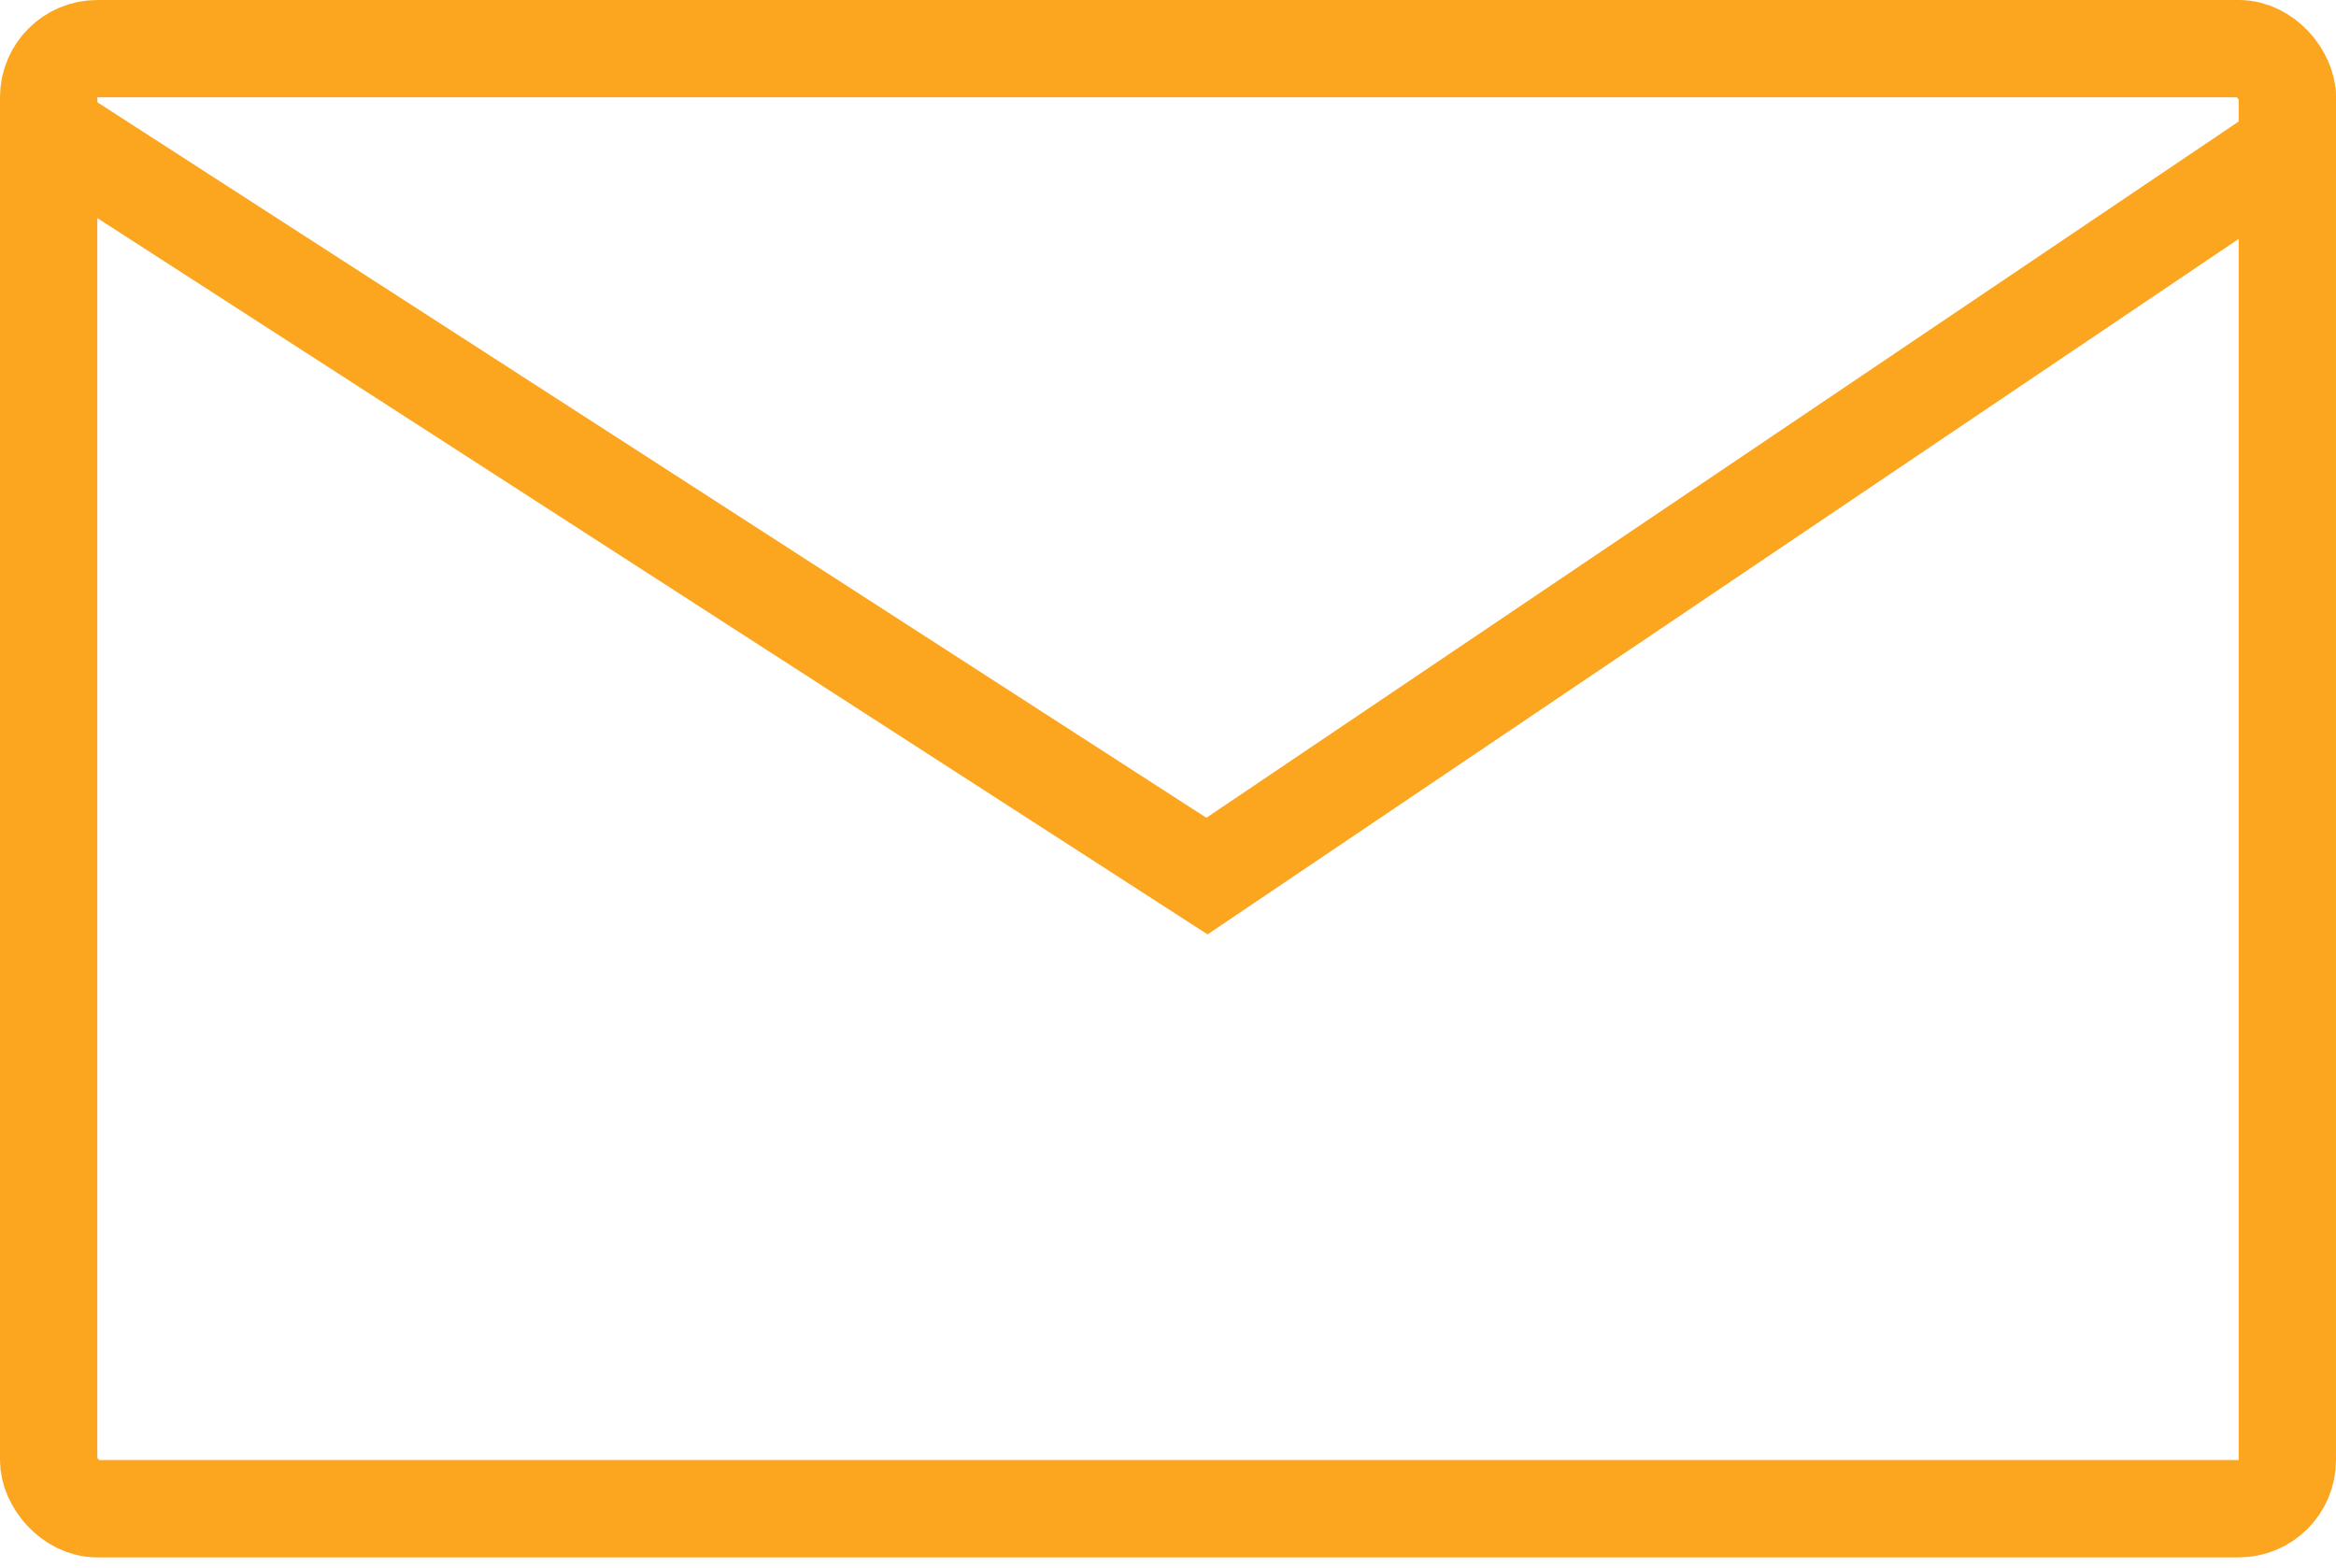
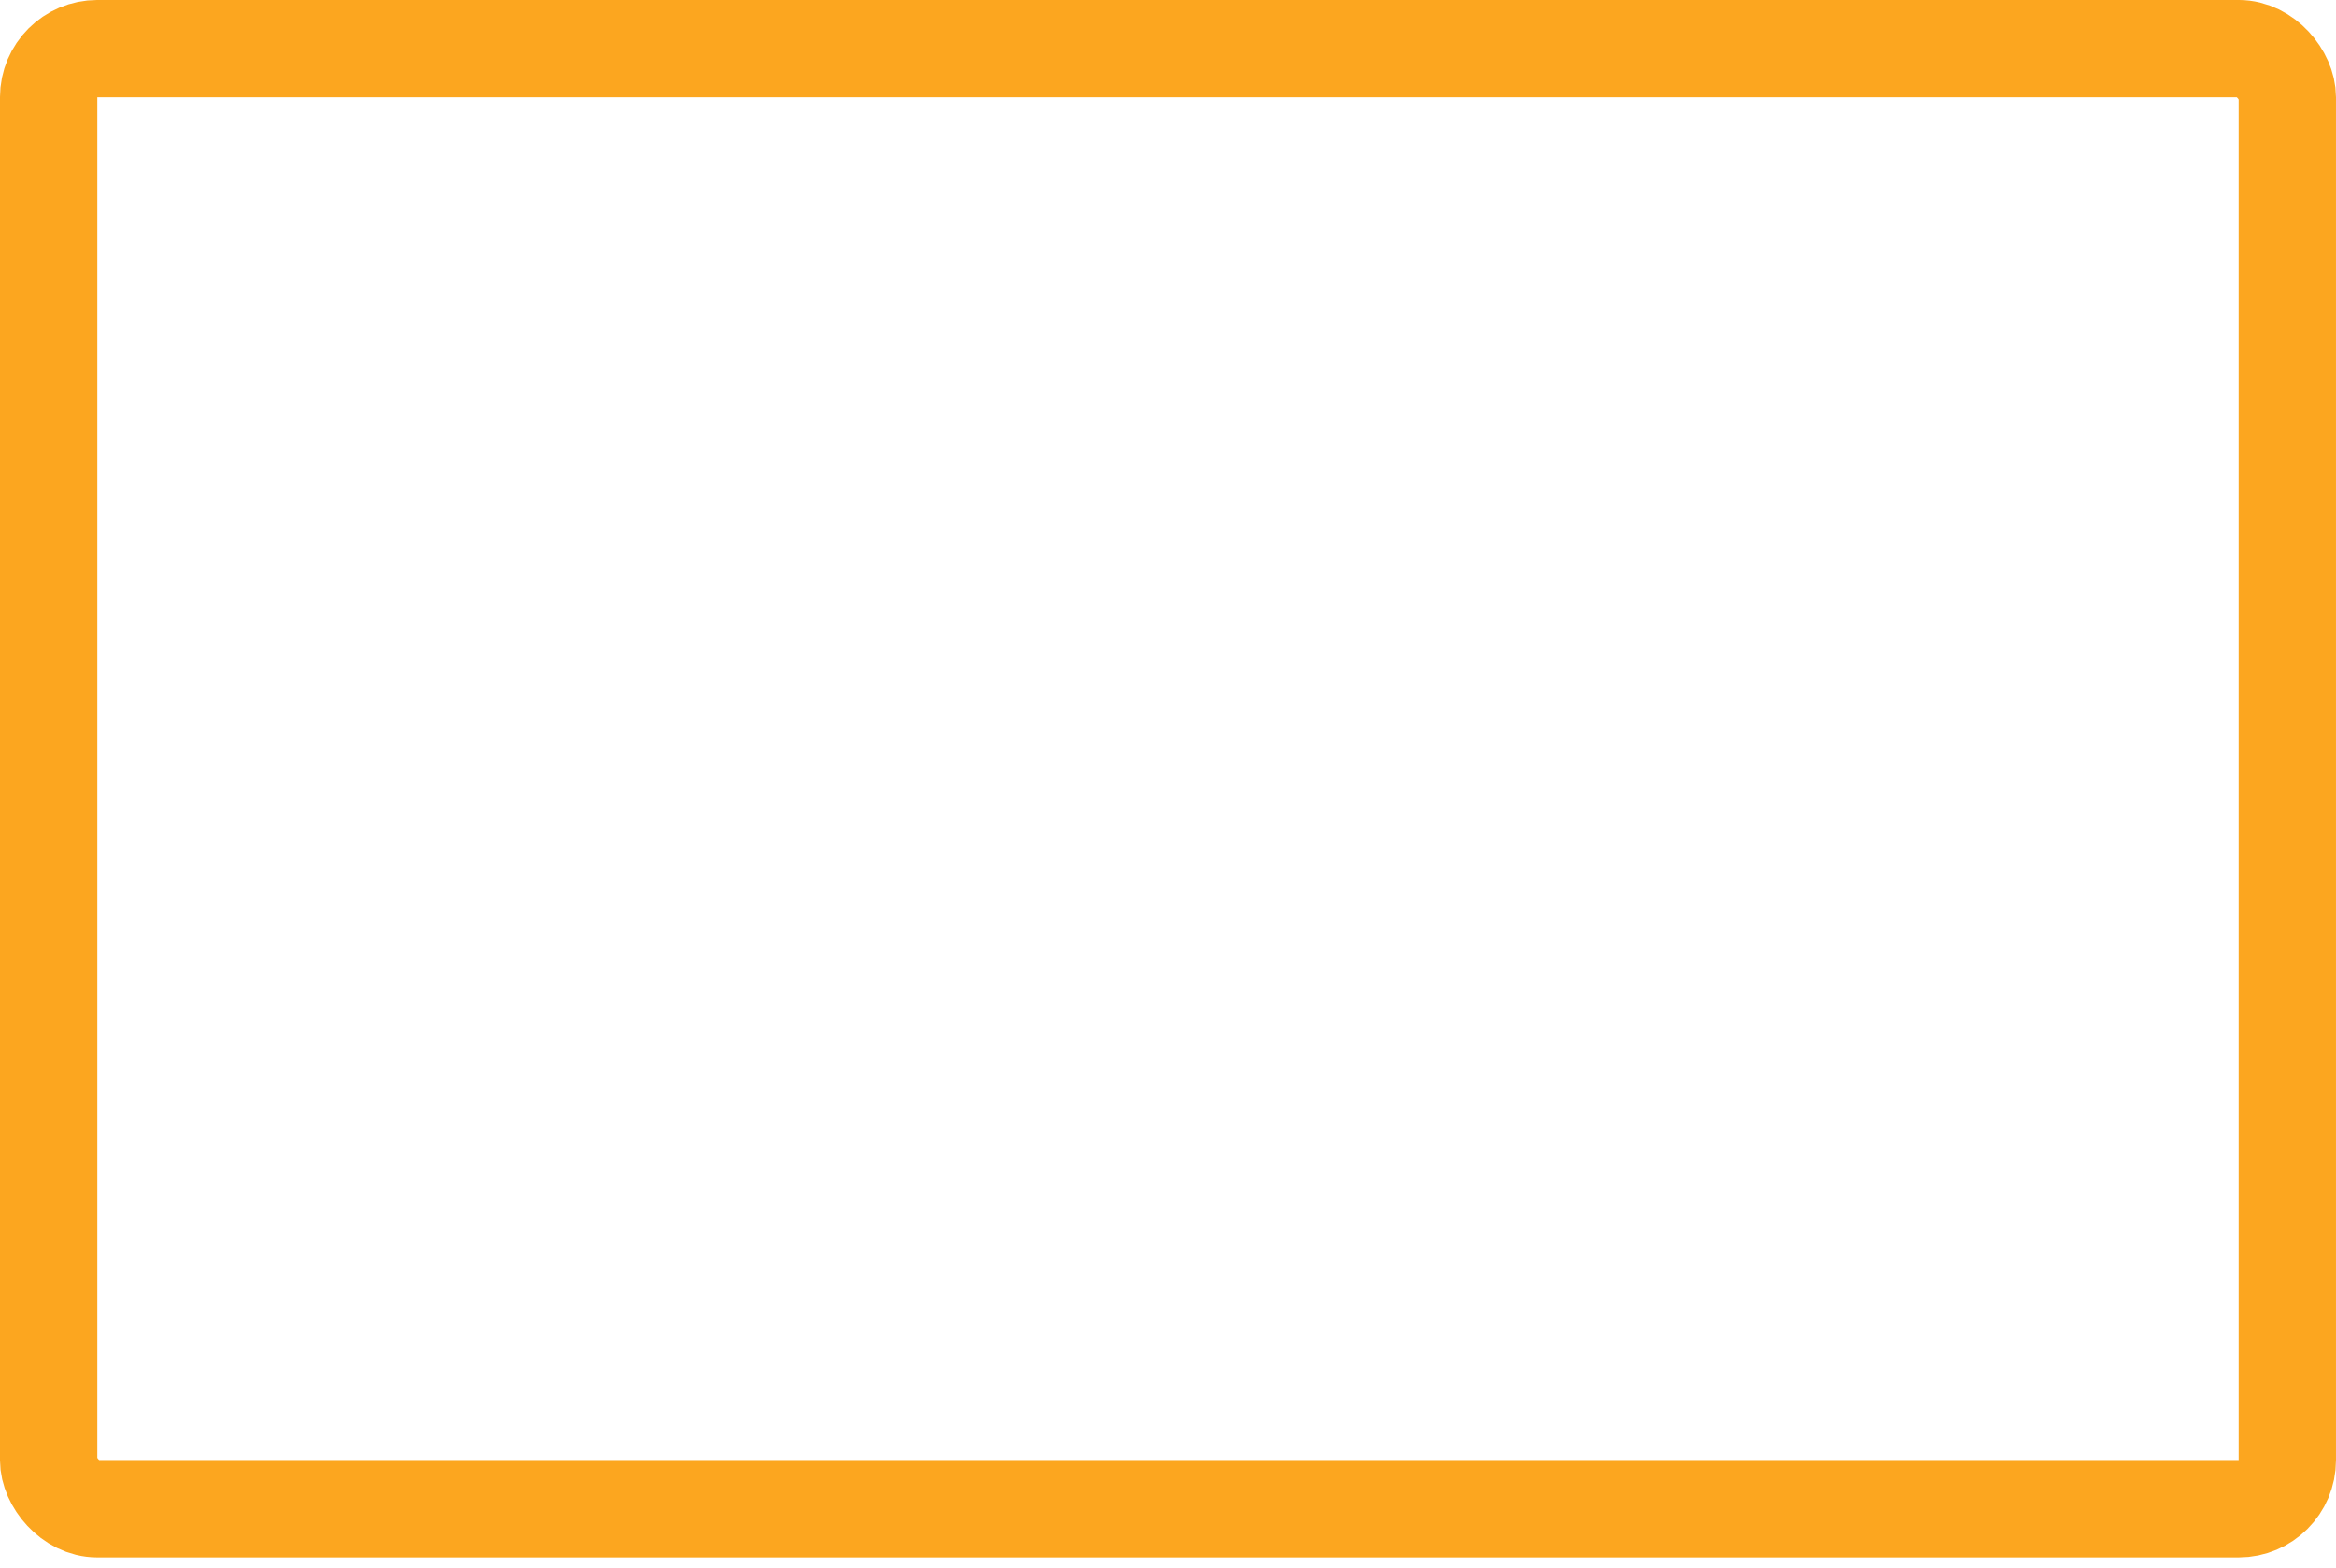
<svg xmlns="http://www.w3.org/2000/svg" width="76" height="51" viewBox="0 0 76 51" fill="none">
  <g clip-path="url(#clip0_907_17387)">
-     <path d="M0 3.168L39.268 28.501L76.829 3.168" stroke="#FCA61F" stroke-width="3.167" />
-   </g>
+     </g>
  <rect x="1.583" y="1.583" width="72.833" height="47.5" rx="1.583" stroke="#FCA61F" stroke-width="3.167" />
  <defs>
    <clipPath id="clip0_907_17387">
-       <rect width="76" height="50.667" rx="3.167" fill="white" />
-     </clipPath>
+       </clipPath>
  </defs>
</svg>